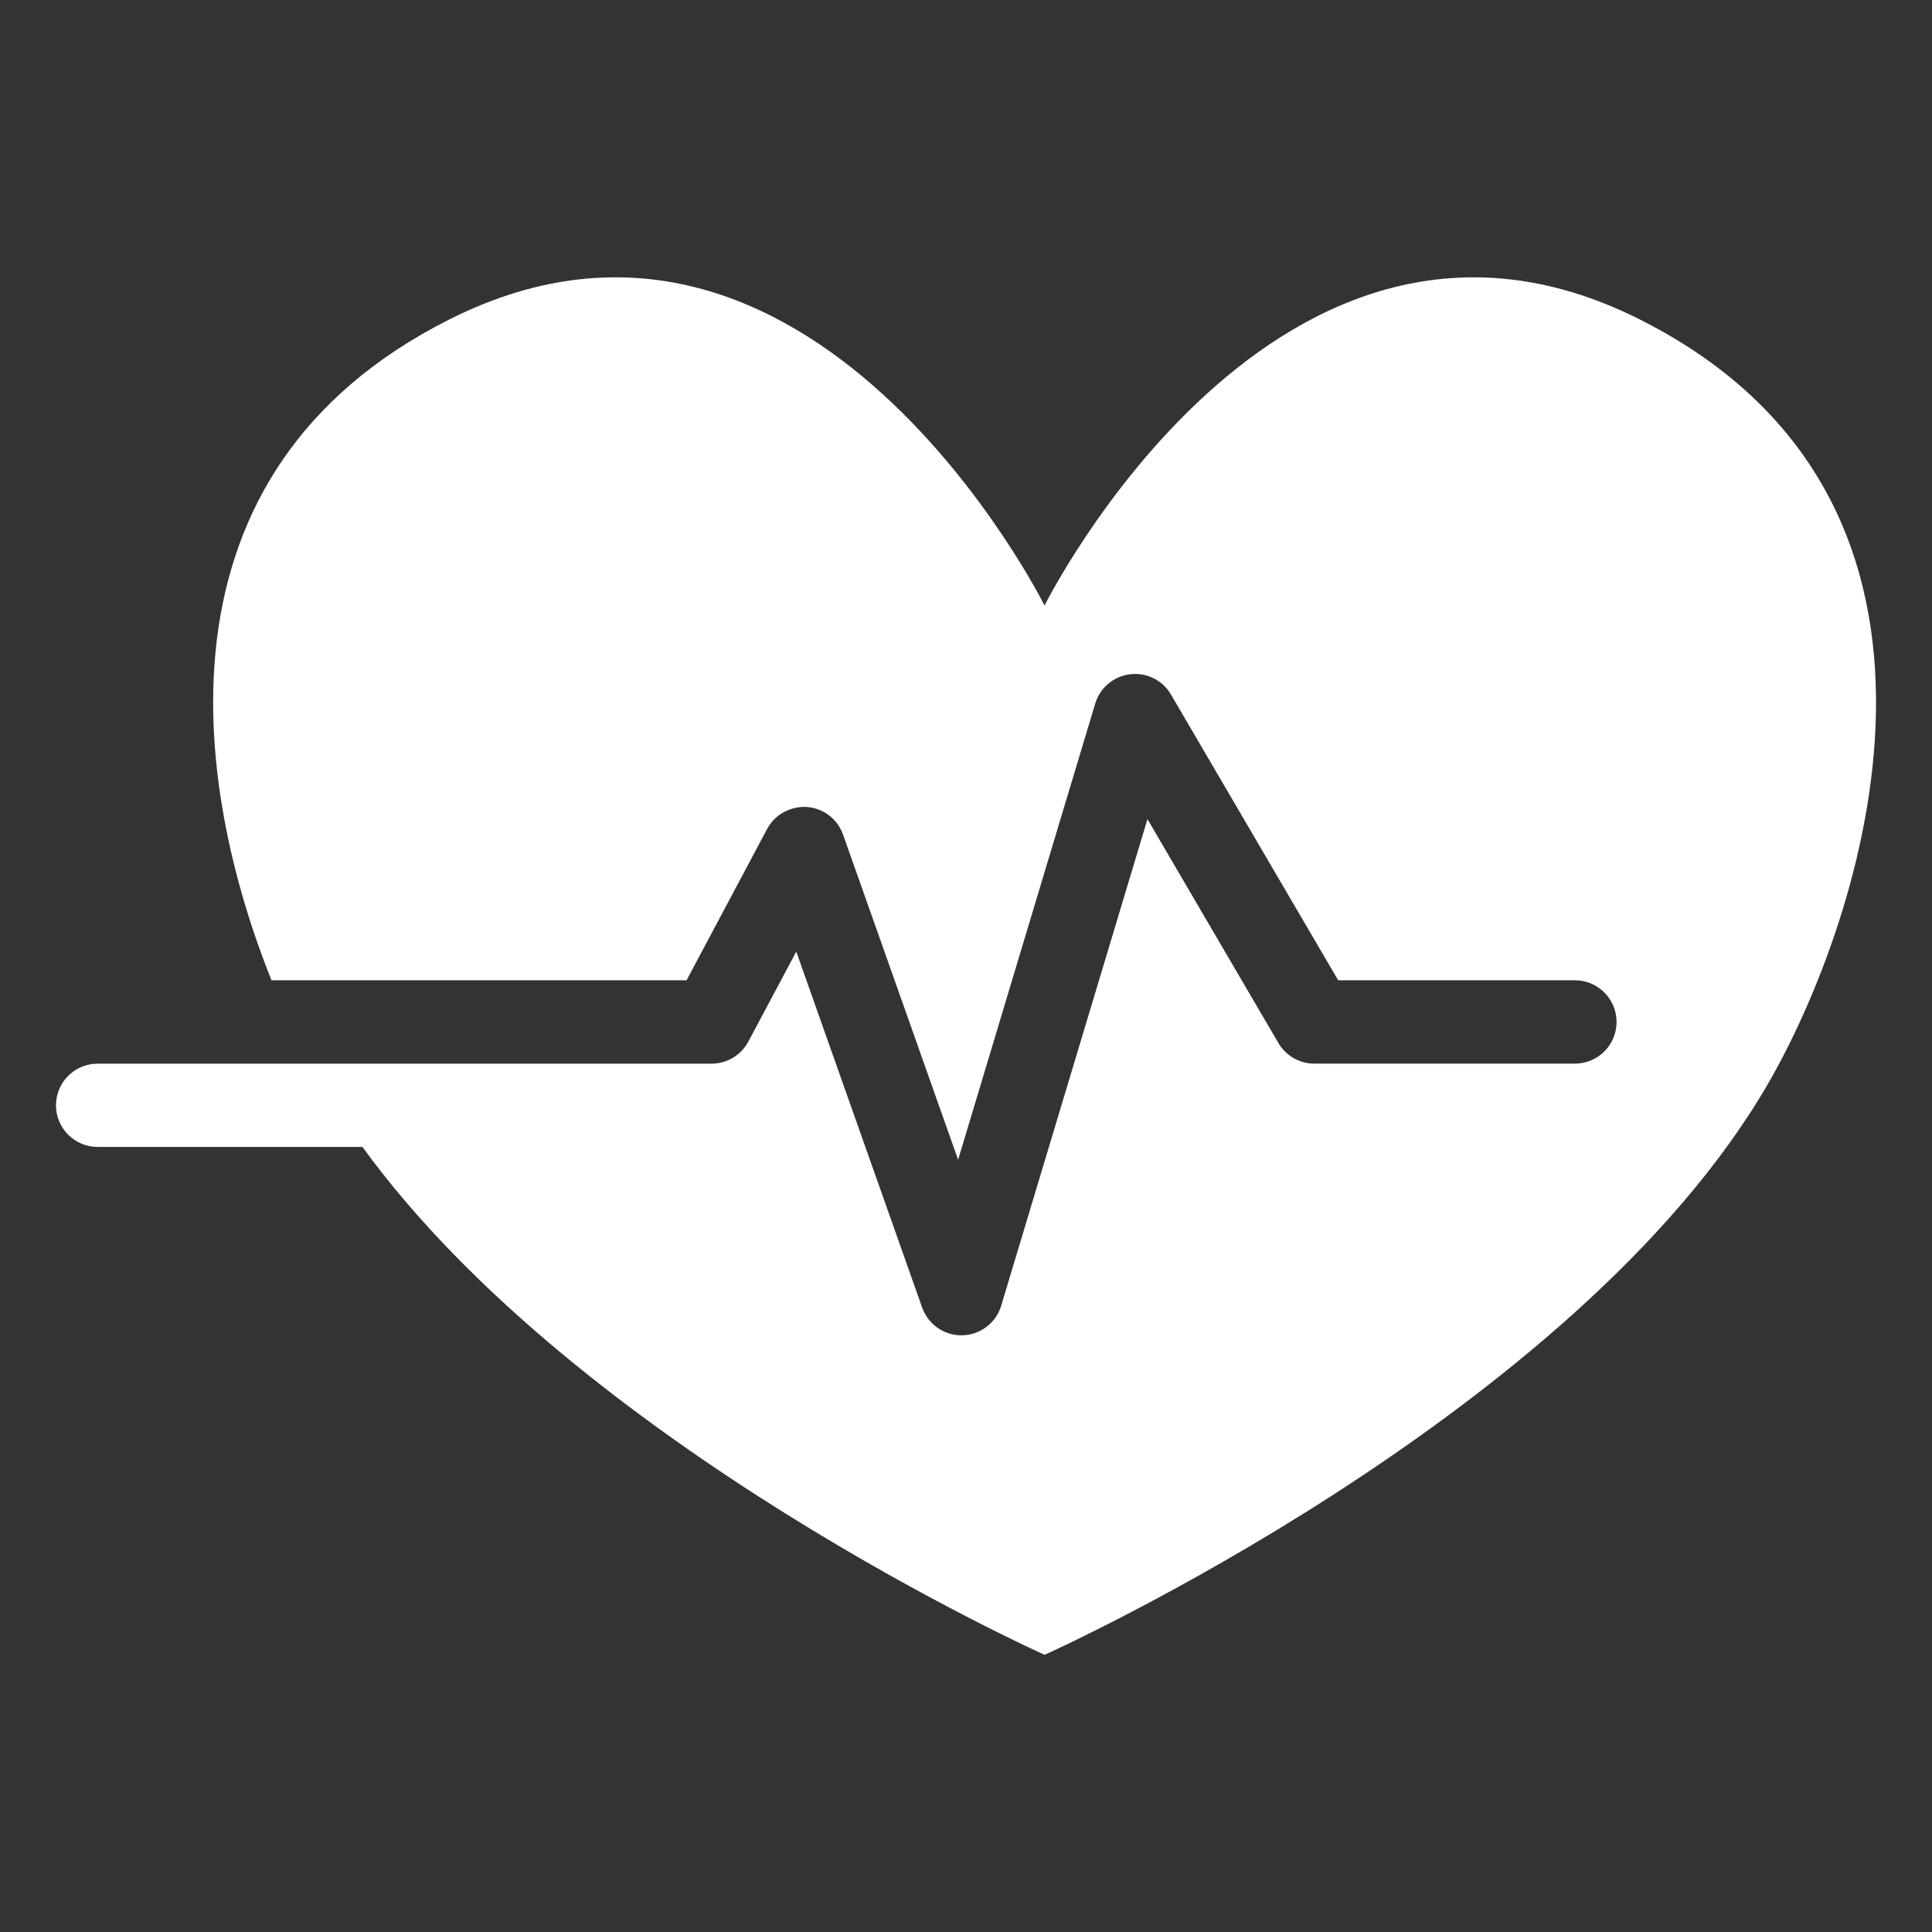
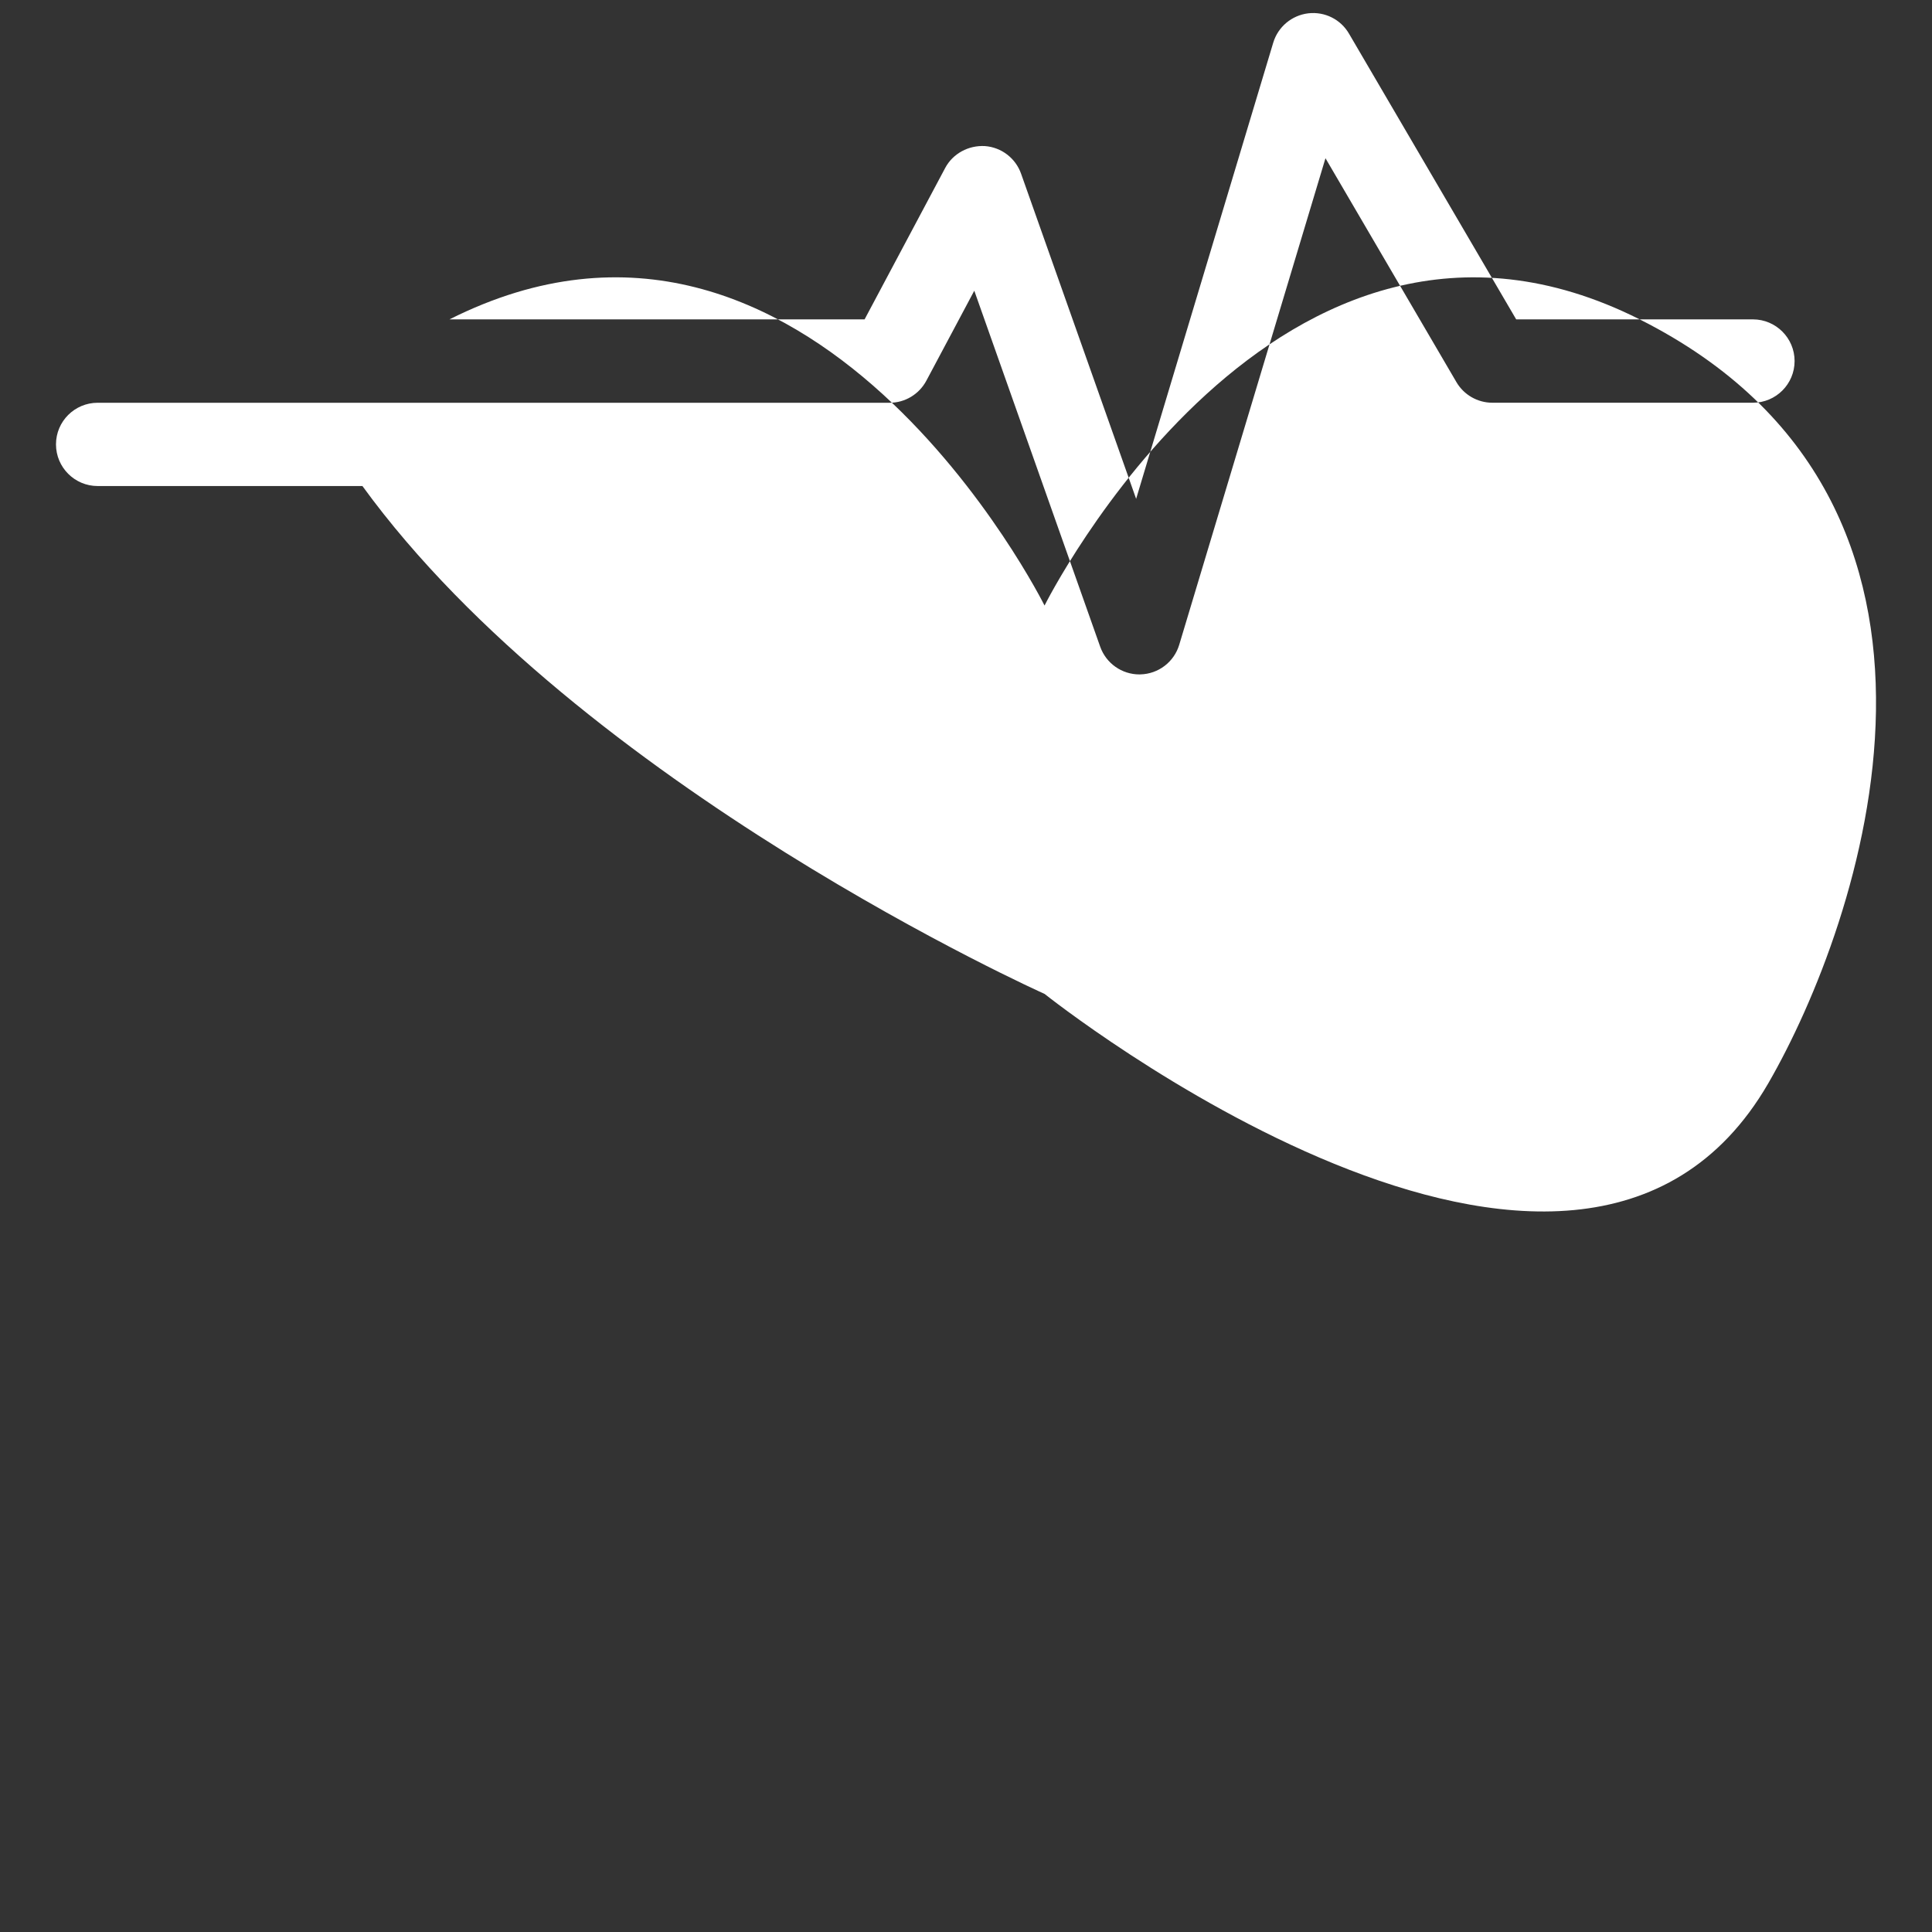
<svg xmlns="http://www.w3.org/2000/svg" height="100px" width="100px" fill="#ffffff" version="1.1" x="0px" y="0px" viewBox="0 0 49 49" enable-background="new 0 0 49 49" xml:space="preserve">
  <rect x="0" y="0" width="49" height="49" fill="#333333" stroke="none" />
-   <path d="M41.586,8.1c-9.179-4.617-15.094,7.258-15.094,7.258S20.578,3.482,11.4,8.1c-7.701,3.875-6.482,11.848-4.515,16.762h10.528  l2.043-3.838c0.195-0.369,0.596-0.581,1.01-0.557c0.418,0.031,0.777,0.307,0.916,0.701l2.918,8.246l3.477-11.569  c0.121-0.403,0.47-0.694,0.887-0.745c0.42-0.049,0.824,0.153,1.035,0.516l4.24,7.246h6.004c0.584,0,1.057,0.475,1.057,1.057  c0,0.583-0.473,1.057-1.057,1.057h-6.609c-0.375,0-0.723-0.201-0.911-0.523l-3.321-5.678l-3.709,12.339  c-0.131,0.438-0.529,0.741-0.985,0.752c-0.009,0-0.017,0.001-0.024,0.001c-0.447,0-0.846-0.281-0.996-0.704l-3.193-9.028  l-1.215,2.281c-0.184,0.345-0.541,0.561-0.932,0.561H2.477c-0.583,0-1.057,0.472-1.057,1.055s0.474,1.057,1.057,1.057h6.715  c5.529,7.61,17.301,12.881,17.301,12.881S39.955,35.94,44.85,27.471C47.176,23.445,50.889,12.781,41.586,8.1z" />
+   <path d="M41.586,8.1c-9.179-4.617-15.094,7.258-15.094,7.258S20.578,3.482,11.4,8.1h10.528  l2.043-3.838c0.195-0.369,0.596-0.581,1.01-0.557c0.418,0.031,0.777,0.307,0.916,0.701l2.918,8.246l3.477-11.569  c0.121-0.403,0.47-0.694,0.887-0.745c0.42-0.049,0.824,0.153,1.035,0.516l4.24,7.246h6.004c0.584,0,1.057,0.475,1.057,1.057  c0,0.583-0.473,1.057-1.057,1.057h-6.609c-0.375,0-0.723-0.201-0.911-0.523l-3.321-5.678l-3.709,12.339  c-0.131,0.438-0.529,0.741-0.985,0.752c-0.009,0-0.017,0.001-0.024,0.001c-0.447,0-0.846-0.281-0.996-0.704l-3.193-9.028  l-1.215,2.281c-0.184,0.345-0.541,0.561-0.932,0.561H2.477c-0.583,0-1.057,0.472-1.057,1.055s0.474,1.057,1.057,1.057h6.715  c5.529,7.61,17.301,12.881,17.301,12.881S39.955,35.94,44.85,27.471C47.176,23.445,50.889,12.781,41.586,8.1z" />
</svg>